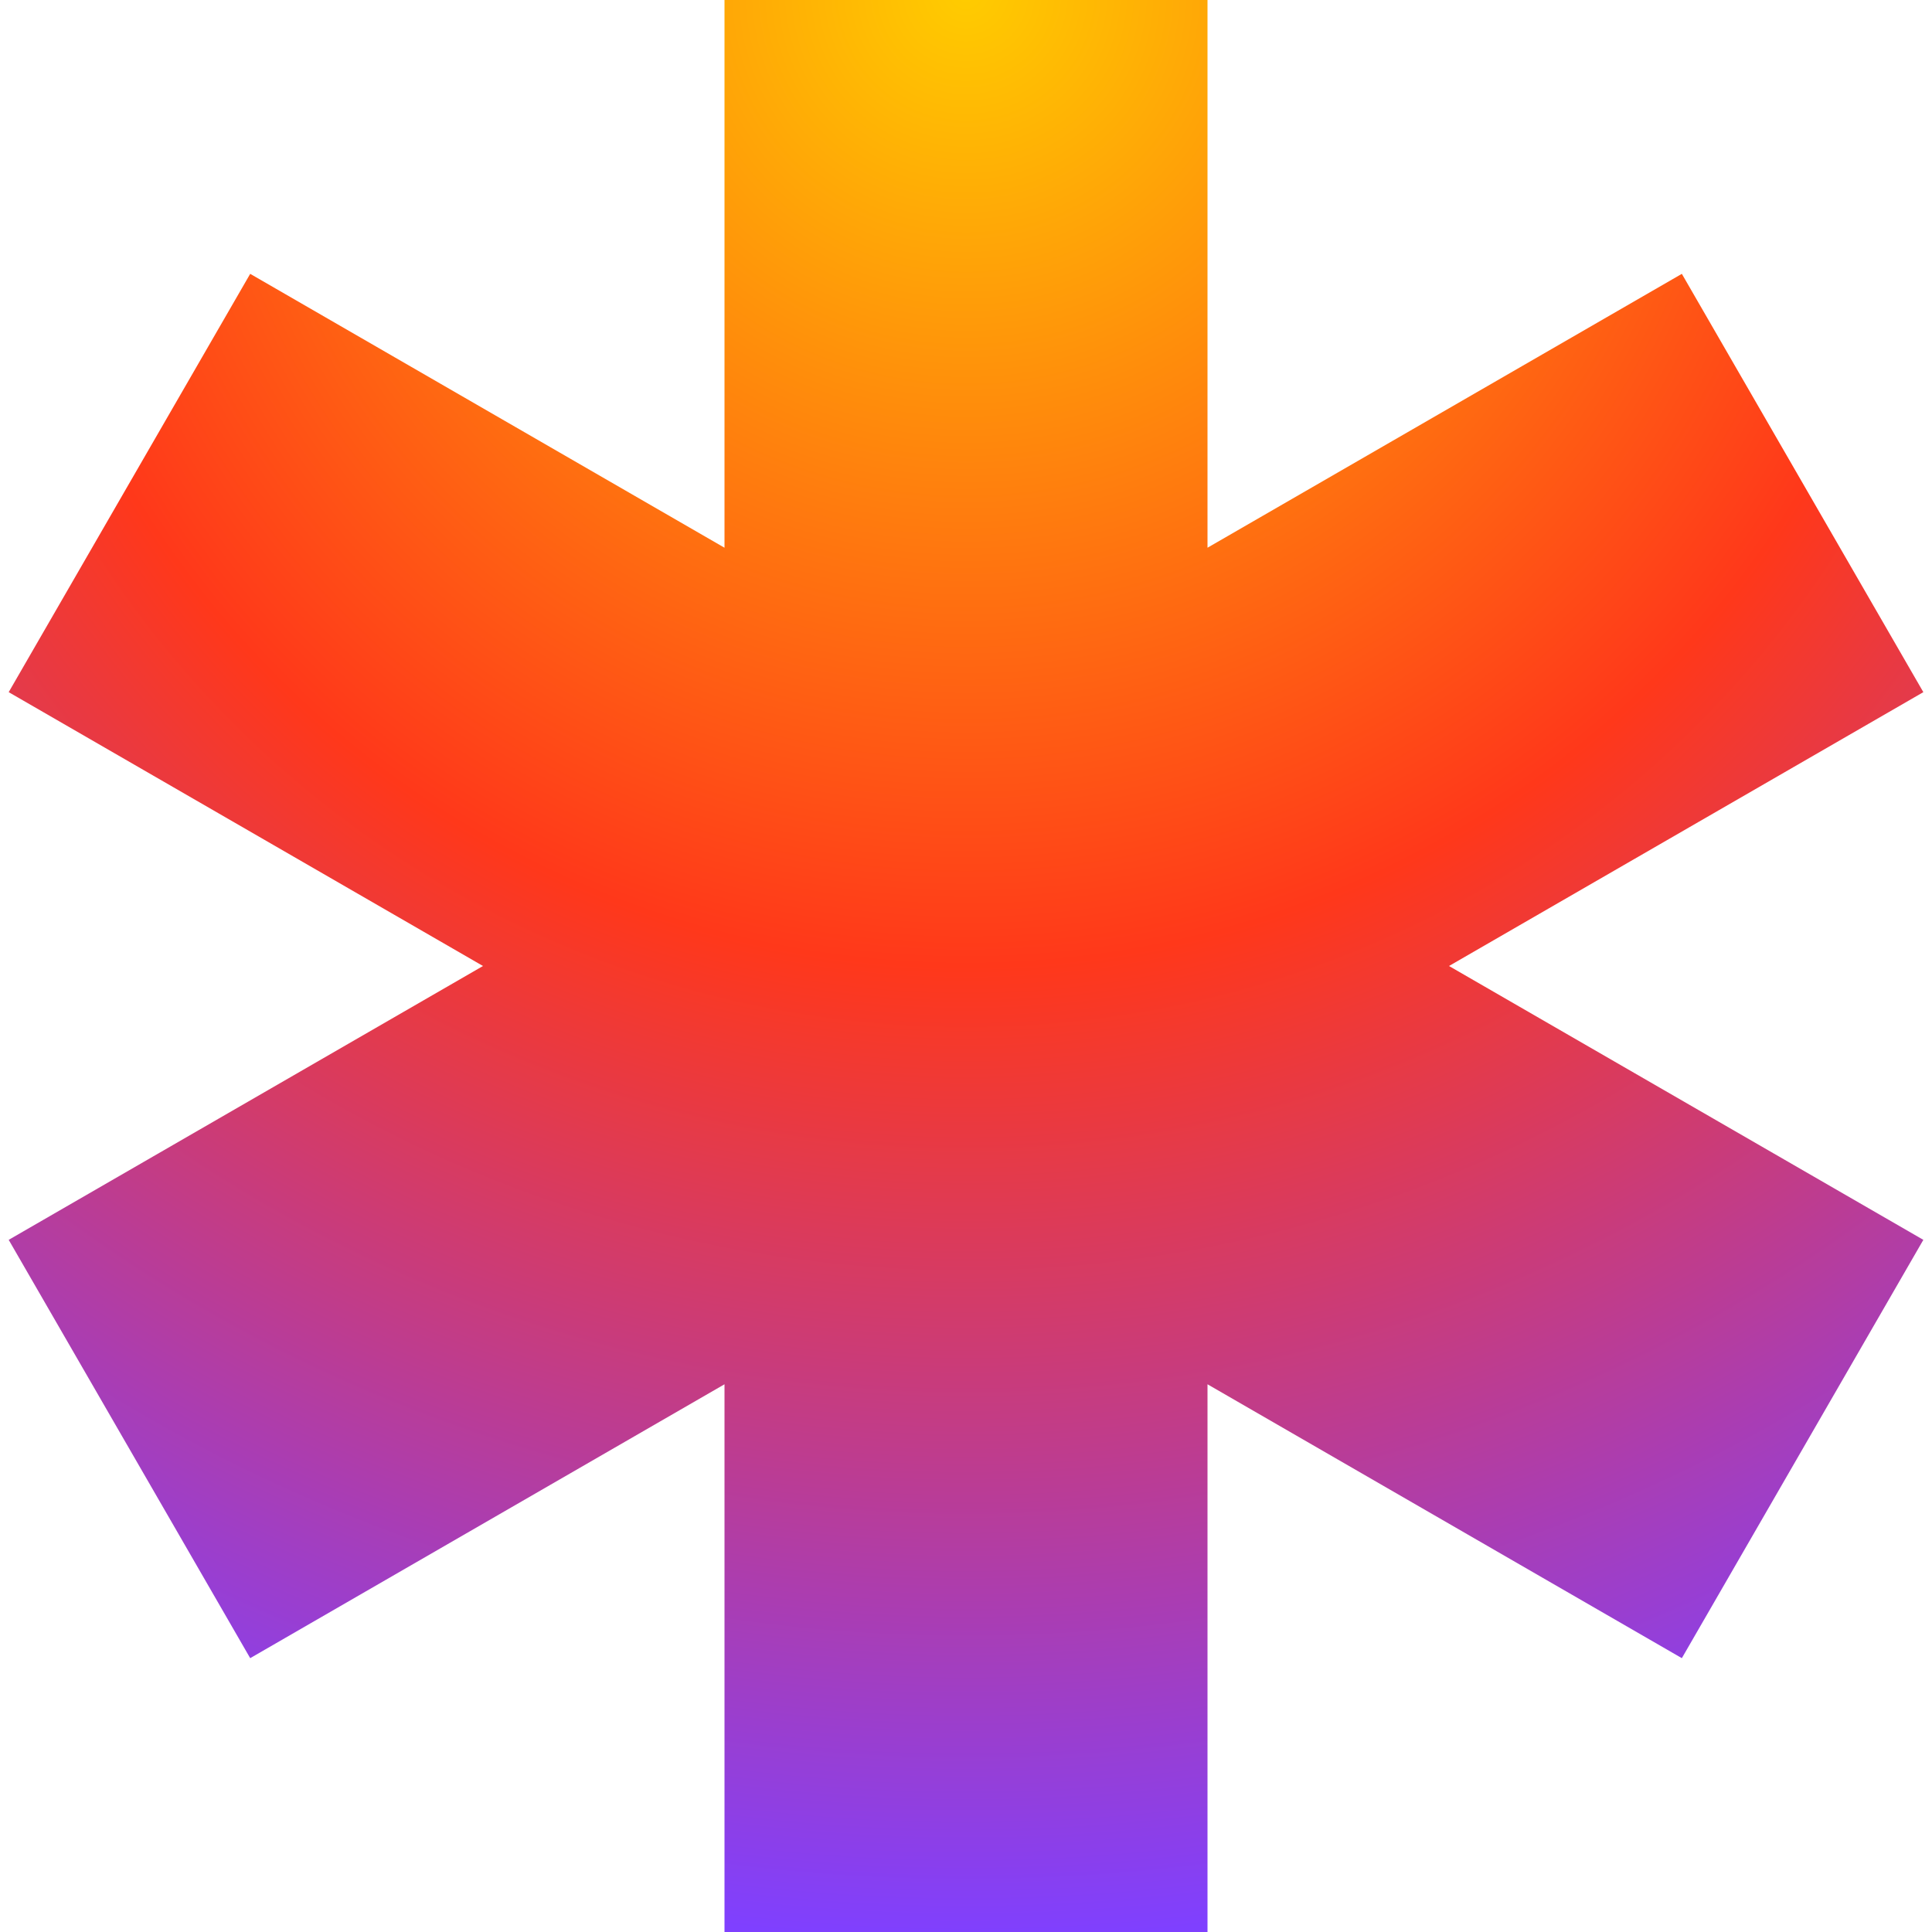
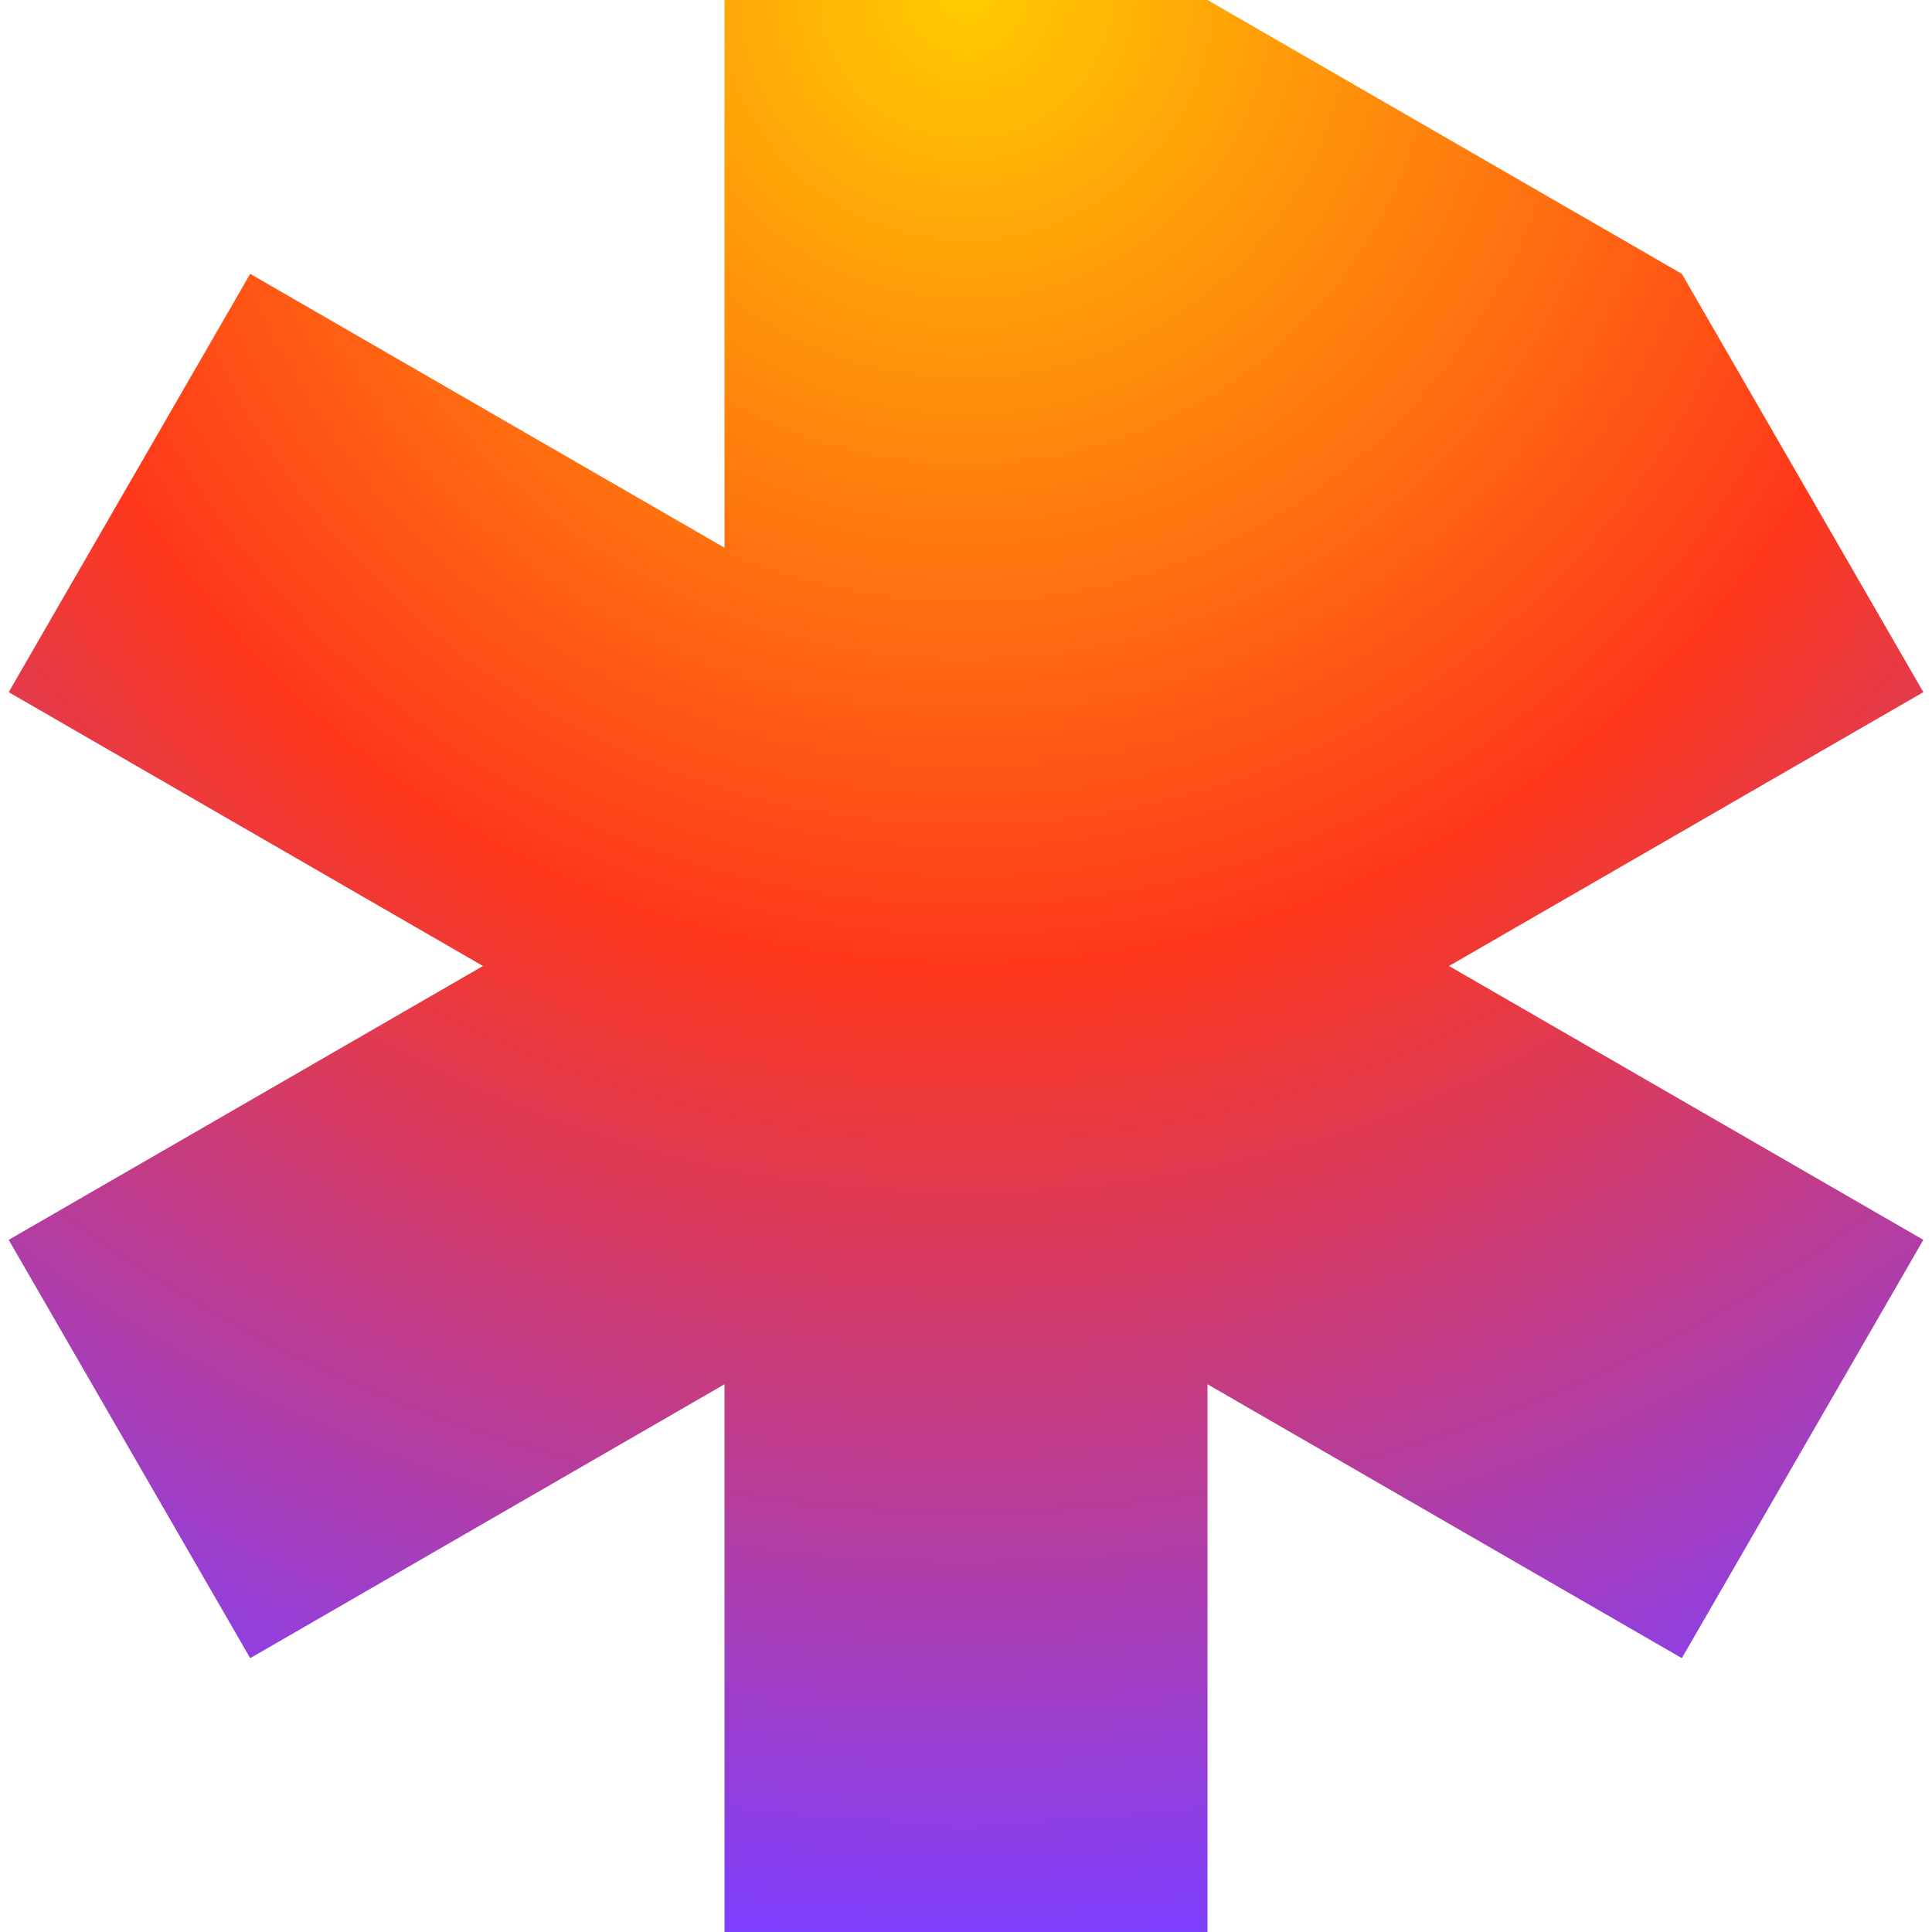
<svg xmlns="http://www.w3.org/2000/svg" width="50" height="50" viewBox="0 0 50 50" fill="none">
-   <path d="M18.75 50V35.825L6.475 42.913L0.225 32.087L12.5 25L0.225 17.913L6.475 7.087L18.75 14.175V0H31.25V14.175L43.526 7.087L49.776 17.913L37.5 25L49.776 32.087L43.526 42.913L31.25 35.825V50H18.75Z" fill="url(#paint0_radial_6159_1360)" />
+   <path d="M18.75 50V35.825L6.475 42.913L0.225 32.087L12.5 25L0.225 17.913L6.475 7.087L18.75 14.175V0H31.25L43.526 7.087L49.776 17.913L37.5 25L49.776 32.087L43.526 42.913L31.25 35.825V50H18.75Z" fill="url(#paint0_radial_6159_1360)" />
  <defs>
    <radialGradient id="paint0_radial_6159_1360" cx="0" cy="0" r="1" gradientUnits="userSpaceOnUse" gradientTransform="translate(25 2.6077e-06) rotate(90) scale(50 49.551)">
      <stop stop-color="#FFCC00" />
      <stop offset="0.5" stop-color="#FF381A" />
      <stop offset="1" stop-color="#7F40FF" />
    </radialGradient>
  </defs>
</svg>